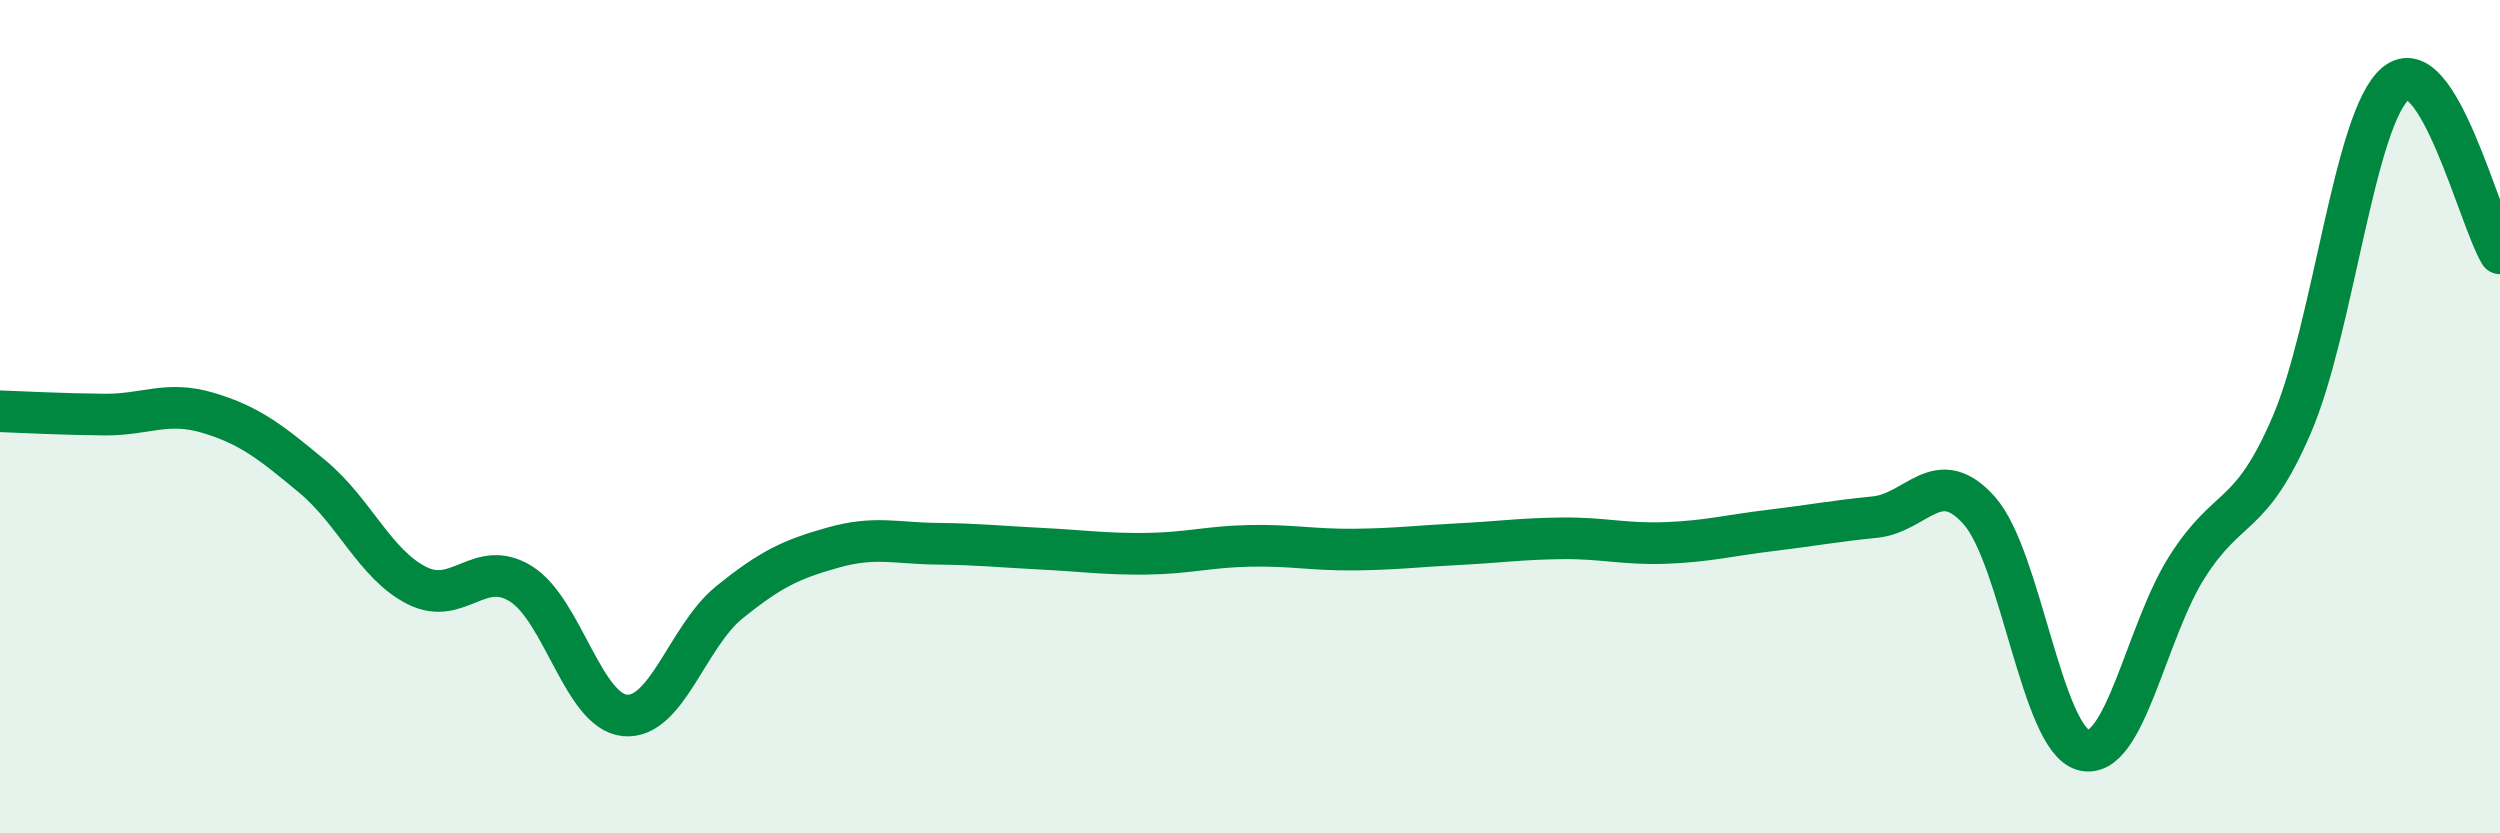
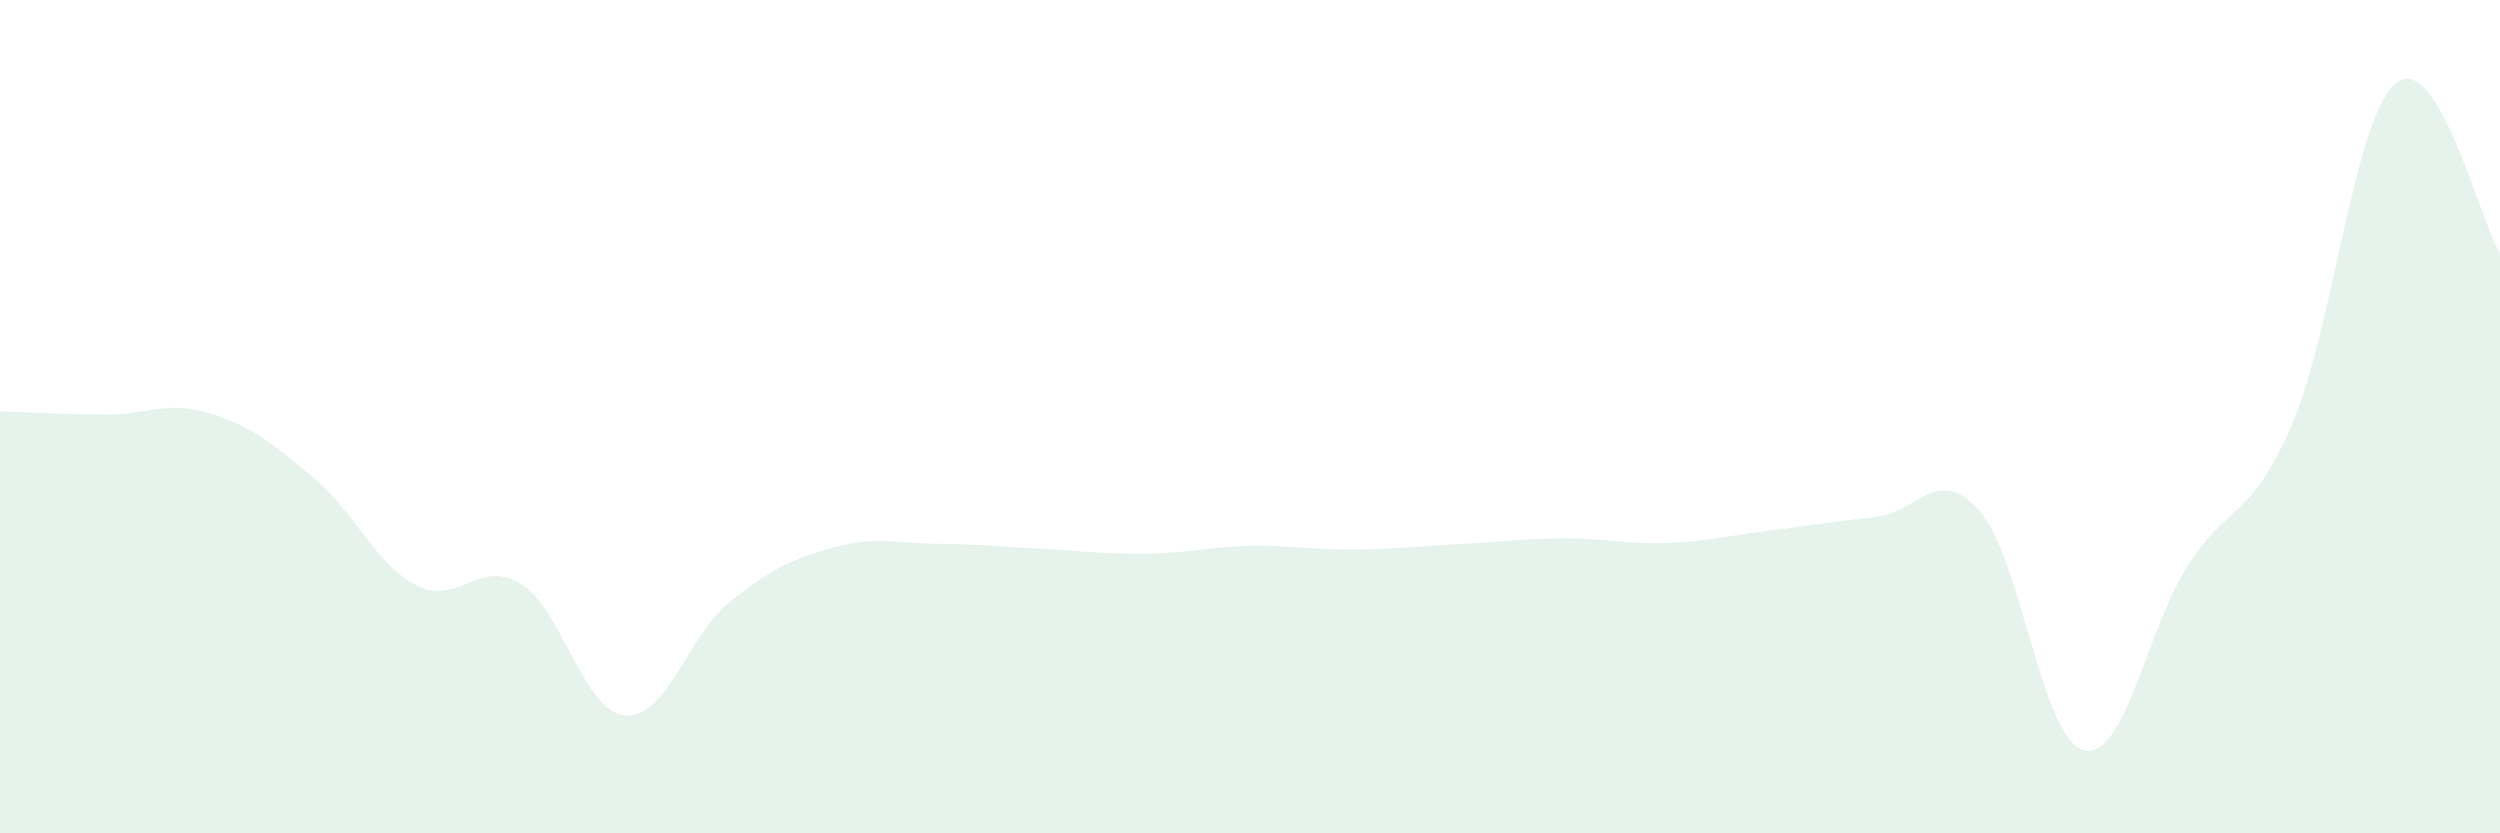
<svg xmlns="http://www.w3.org/2000/svg" width="60" height="20" viewBox="0 0 60 20">
  <path d="M 0,9.87 C 0.5,9.89 1.5,9.94 2.5,9.95 C 3.5,9.96 4,9.61 5,9.91 C 6,10.21 6.5,10.61 7.5,11.44 C 8.5,12.27 9,13.54 10,14.05 C 11,14.56 11.5,13.39 12.5,14.01 C 13.5,14.63 14,17.08 15,17.17 C 16,17.26 16.5,15.27 17.5,14.46 C 18.5,13.65 19,13.42 20,13.14 C 21,12.86 21.5,13.04 22.5,13.05 C 23.5,13.06 24,13.12 25,13.17 C 26,13.22 26.5,13.3 27.5,13.29 C 28.5,13.28 29,13.12 30,13.1 C 31,13.08 31.5,13.2 32.5,13.19 C 33.5,13.18 34,13.11 35,13.06 C 36,13.01 36.5,12.93 37.5,12.92 C 38.5,12.91 39,13.07 40,13.03 C 41,12.99 41.5,12.85 42.5,12.73 C 43.5,12.61 44,12.51 45,12.41 C 46,12.31 46.5,11.13 47.5,12.25 C 48.5,13.37 49,17.73 50,18 C 51,18.27 51.5,15.15 52.5,13.59 C 53.5,12.03 54,12.52 55,10.2 C 56,7.88 56.5,2.82 57.5,2 C 58.5,1.18 59.5,5.26 60,6.08L60 20L0 20Z" fill="#008740" opacity="0.1" stroke-linecap="round" stroke-linejoin="round" />
-   <path d="M 0,9.87 C 0.5,9.89 1.5,9.94 2.5,9.95 C 3.5,9.96 4,9.61 5,9.91 C 6,10.21 6.5,10.61 7.5,11.44 C 8.5,12.27 9,13.54 10,14.05 C 11,14.56 11.5,13.39 12.5,14.01 C 13.5,14.63 14,17.08 15,17.17 C 16,17.26 16.5,15.27 17.5,14.46 C 18.5,13.65 19,13.42 20,13.14 C 21,12.86 21.5,13.04 22.5,13.05 C 23.5,13.06 24,13.12 25,13.17 C 26,13.22 26.5,13.3 27.5,13.29 C 28.5,13.28 29,13.12 30,13.1 C 31,13.08 31.5,13.2 32.5,13.19 C 33.5,13.18 34,13.11 35,13.06 C 36,13.01 36.5,12.93 37.5,12.92 C 38.5,12.91 39,13.07 40,13.03 C 41,12.99 41.5,12.85 42.5,12.73 C 43.5,12.61 44,12.51 45,12.41 C 46,12.31 46.5,11.13 47.5,12.25 C 48.5,13.37 49,17.73 50,18 C 51,18.27 51.5,15.15 52.5,13.59 C 53.5,12.03 54,12.52 55,10.2 C 56,7.88 56.5,2.82 57.5,2 C 58.5,1.18 59.5,5.26 60,6.08" stroke="#008740" stroke-width="1" fill="none" stroke-linecap="round" stroke-linejoin="round" />
</svg>